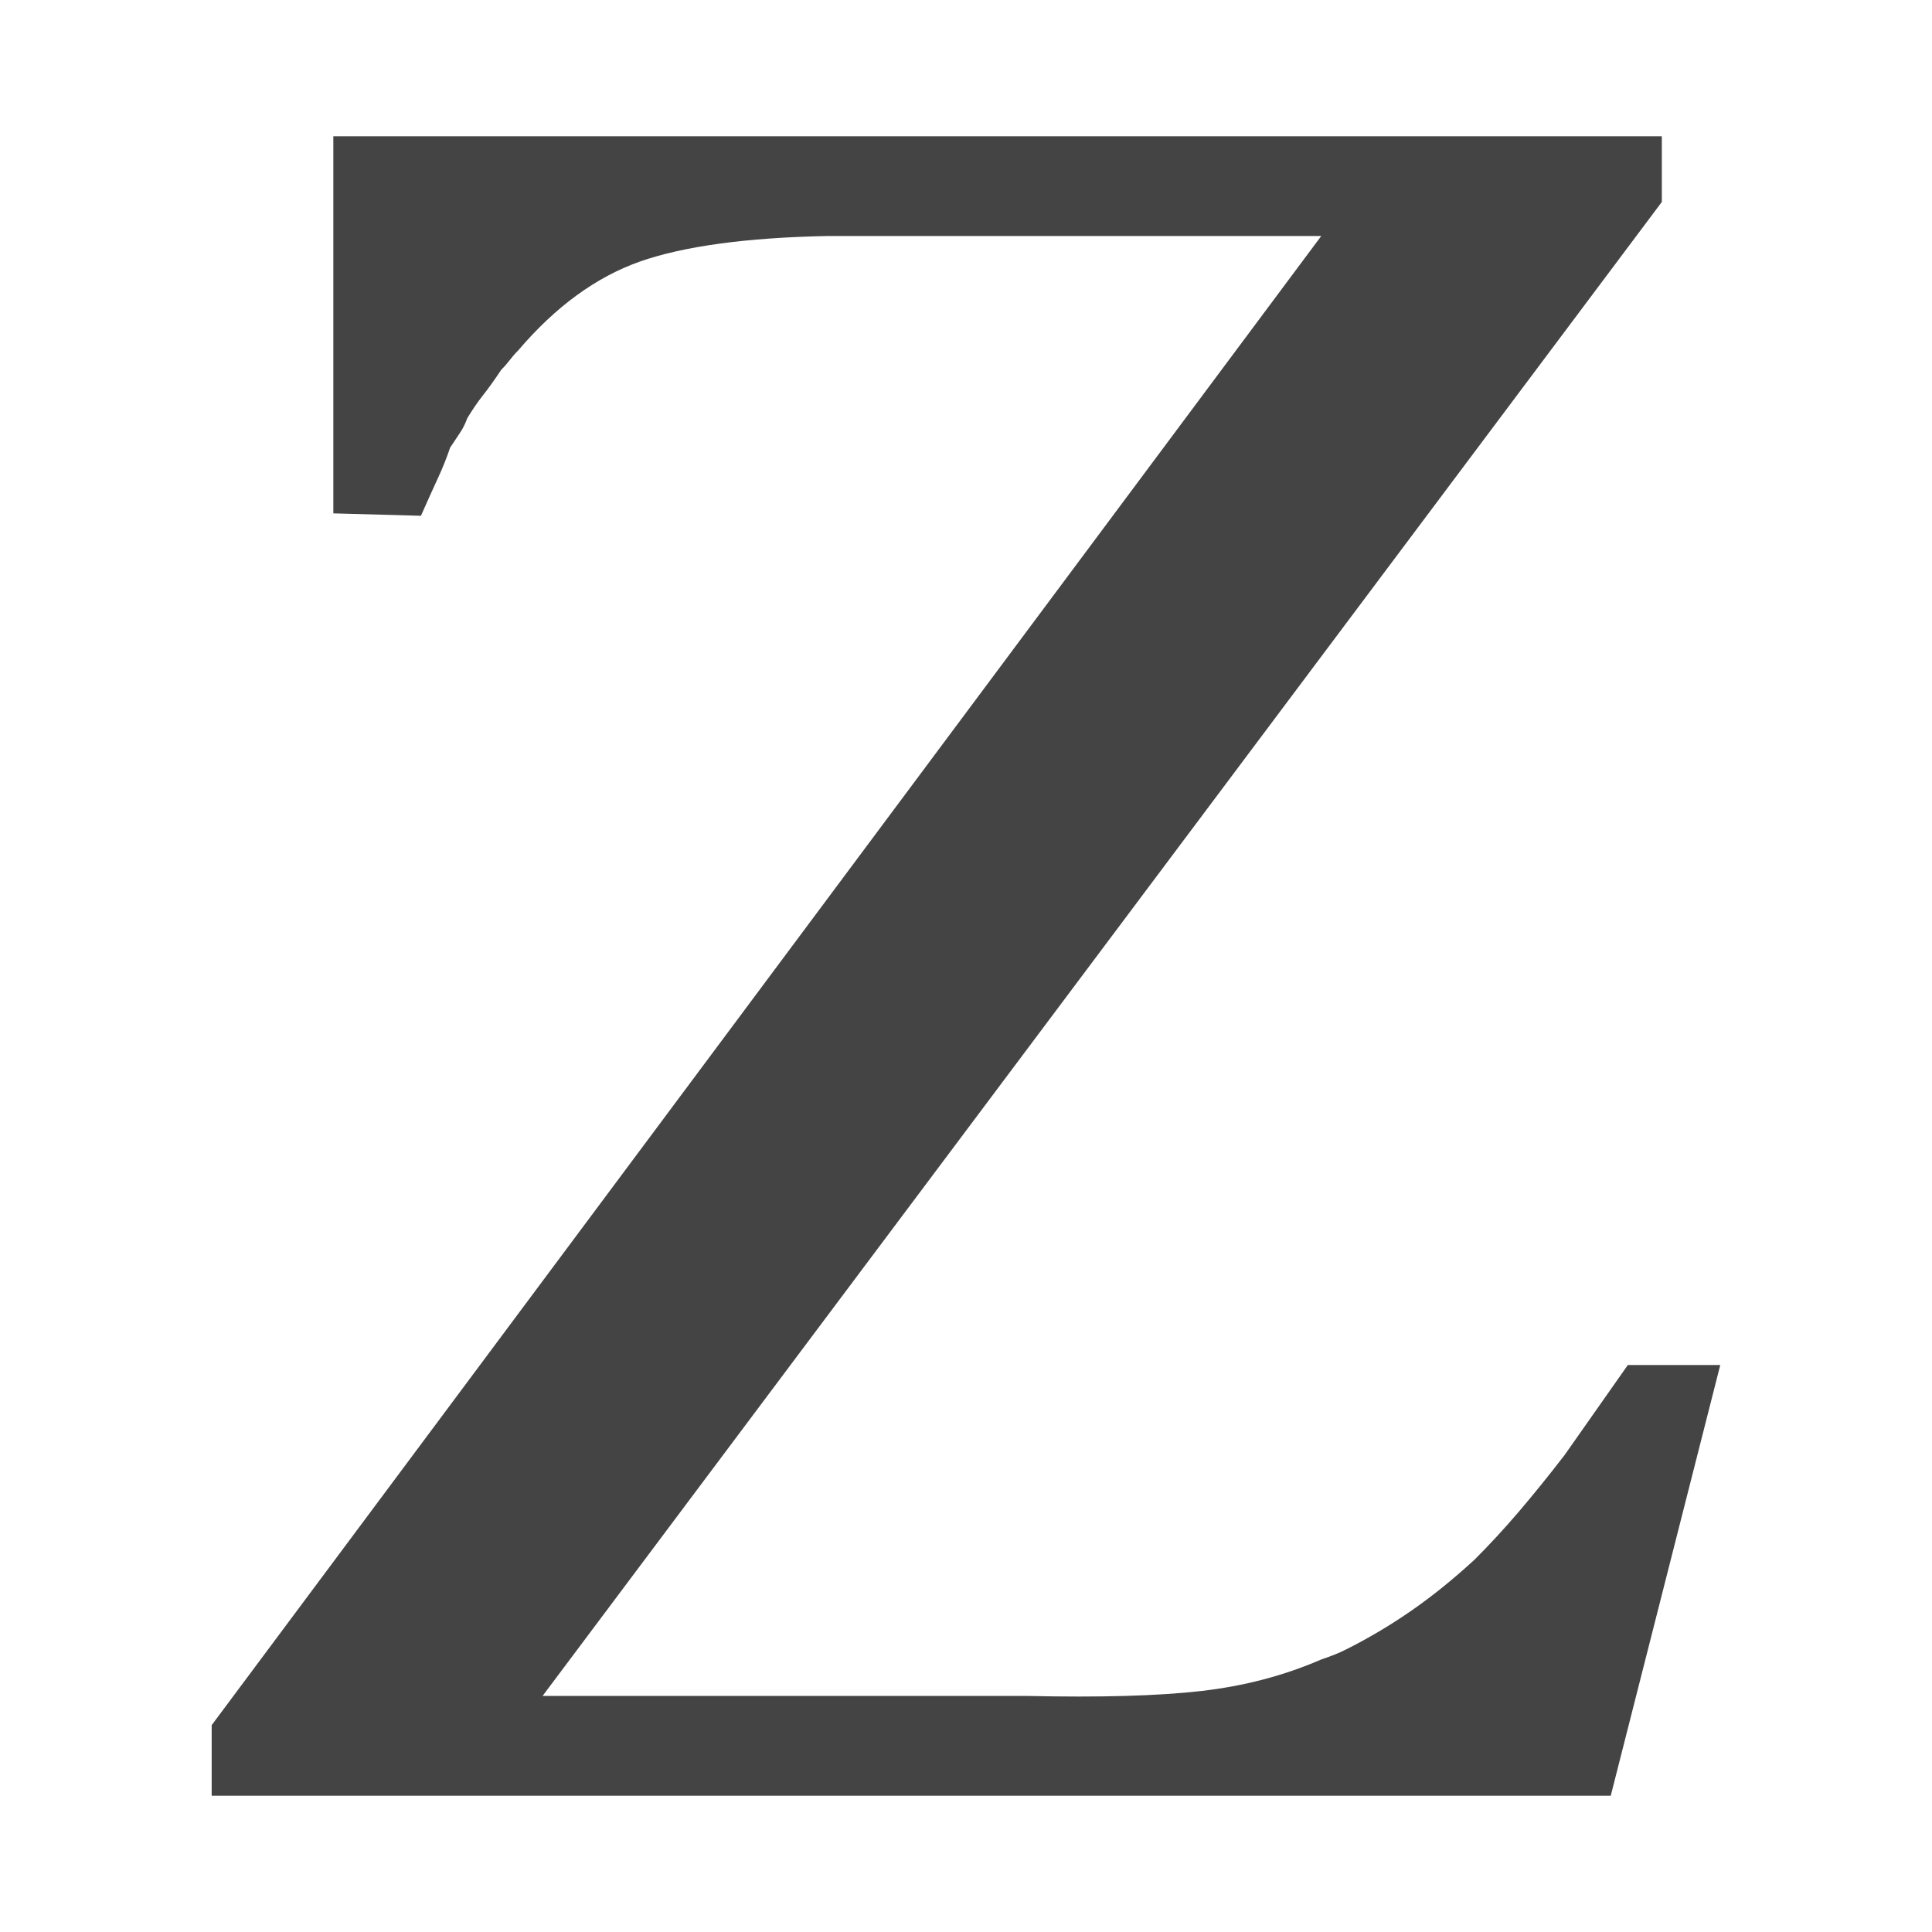
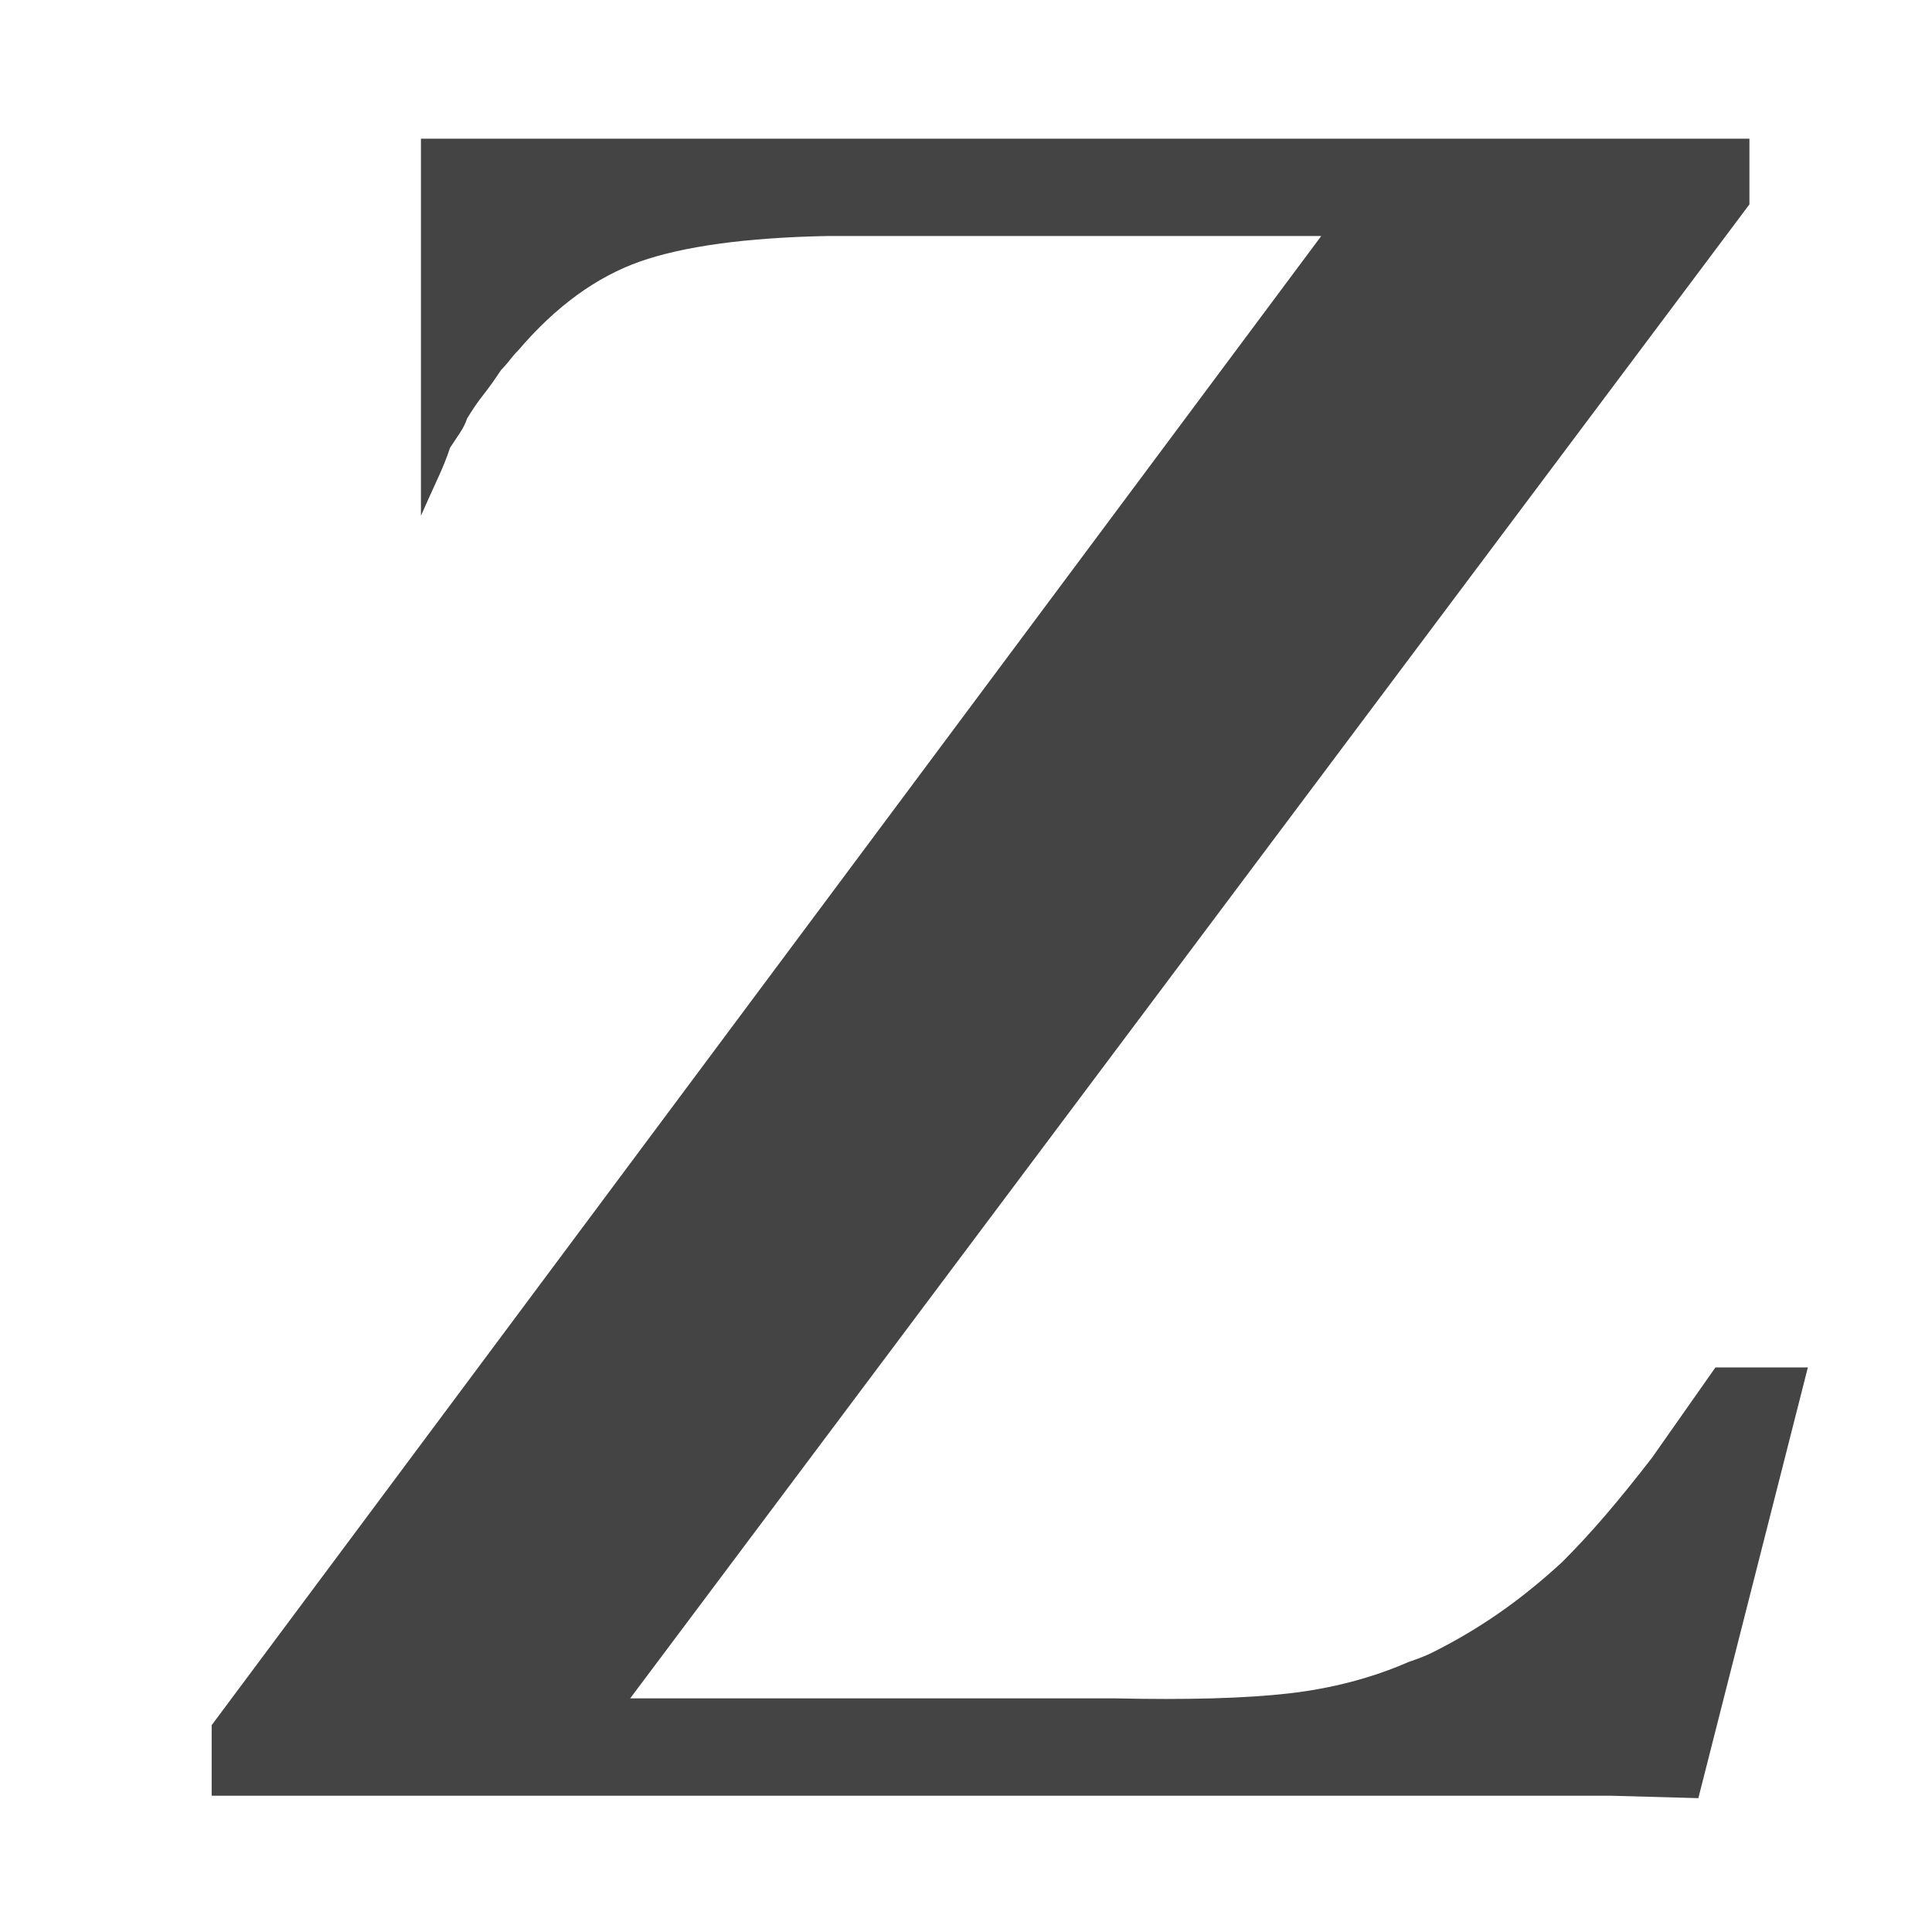
<svg xmlns="http://www.w3.org/2000/svg" version="1.1" width="32" height="32" viewBox="0 0 32 32">
  <title>z</title>
-   <path fill="#444" d="M26.679 29.743h-23.173v-1.169l18.378-24.665h-8.181c-1.344 0.027-2.378 0.169-3.104 0.423-0.725 0.256-1.397 0.746-2.015 1.471-0.054 0.054-0.1 0.108-0.141 0.161s-0.088 0.108-0.141 0.161c-0.108 0.162-0.208 0.303-0.303 0.423s-0.181 0.249-0.262 0.383c-0.027 0.081-0.067 0.161-0.121 0.242s-0.108 0.162-0.161 0.242c-0.054 0.161-0.121 0.33-0.201 0.503-0.081 0.175-0.175 0.383-0.282 0.625l-1.451-0.040v-6.246h22.004v1.088l-18.538 24.745h8.020c1.209 0.027 2.169 0 2.882-0.081s1.376-0.254 1.995-0.523c0.081-0.027 0.154-0.054 0.222-0.081s0.127-0.053 0.181-0.081c0.376-0.188 0.739-0.403 1.088-0.645s0.698-0.524 1.048-0.846c0.242-0.242 0.484-0.503 0.725-0.785s0.497-0.598 0.766-0.947l1.048-1.492h1.531l-1.814 7.134z" />
+   <path fill="#444" d="M26.679 29.743h-23.173v-1.169l18.378-24.665h-8.181c-1.344 0.027-2.378 0.169-3.104 0.423-0.725 0.256-1.397 0.746-2.015 1.471-0.054 0.054-0.1 0.108-0.141 0.161s-0.088 0.108-0.141 0.161c-0.108 0.162-0.208 0.303-0.303 0.423s-0.181 0.249-0.262 0.383c-0.027 0.081-0.067 0.161-0.121 0.242s-0.108 0.162-0.161 0.242c-0.054 0.161-0.121 0.33-0.201 0.503-0.081 0.175-0.175 0.383-0.282 0.625v-6.246h22.004v1.088l-18.538 24.745h8.020c1.209 0.027 2.169 0 2.882-0.081s1.376-0.254 1.995-0.523c0.081-0.027 0.154-0.054 0.222-0.081s0.127-0.053 0.181-0.081c0.376-0.188 0.739-0.403 1.088-0.645s0.698-0.524 1.048-0.846c0.242-0.242 0.484-0.503 0.725-0.785s0.497-0.598 0.766-0.947l1.048-1.492h1.531l-1.814 7.134z" />
</svg>